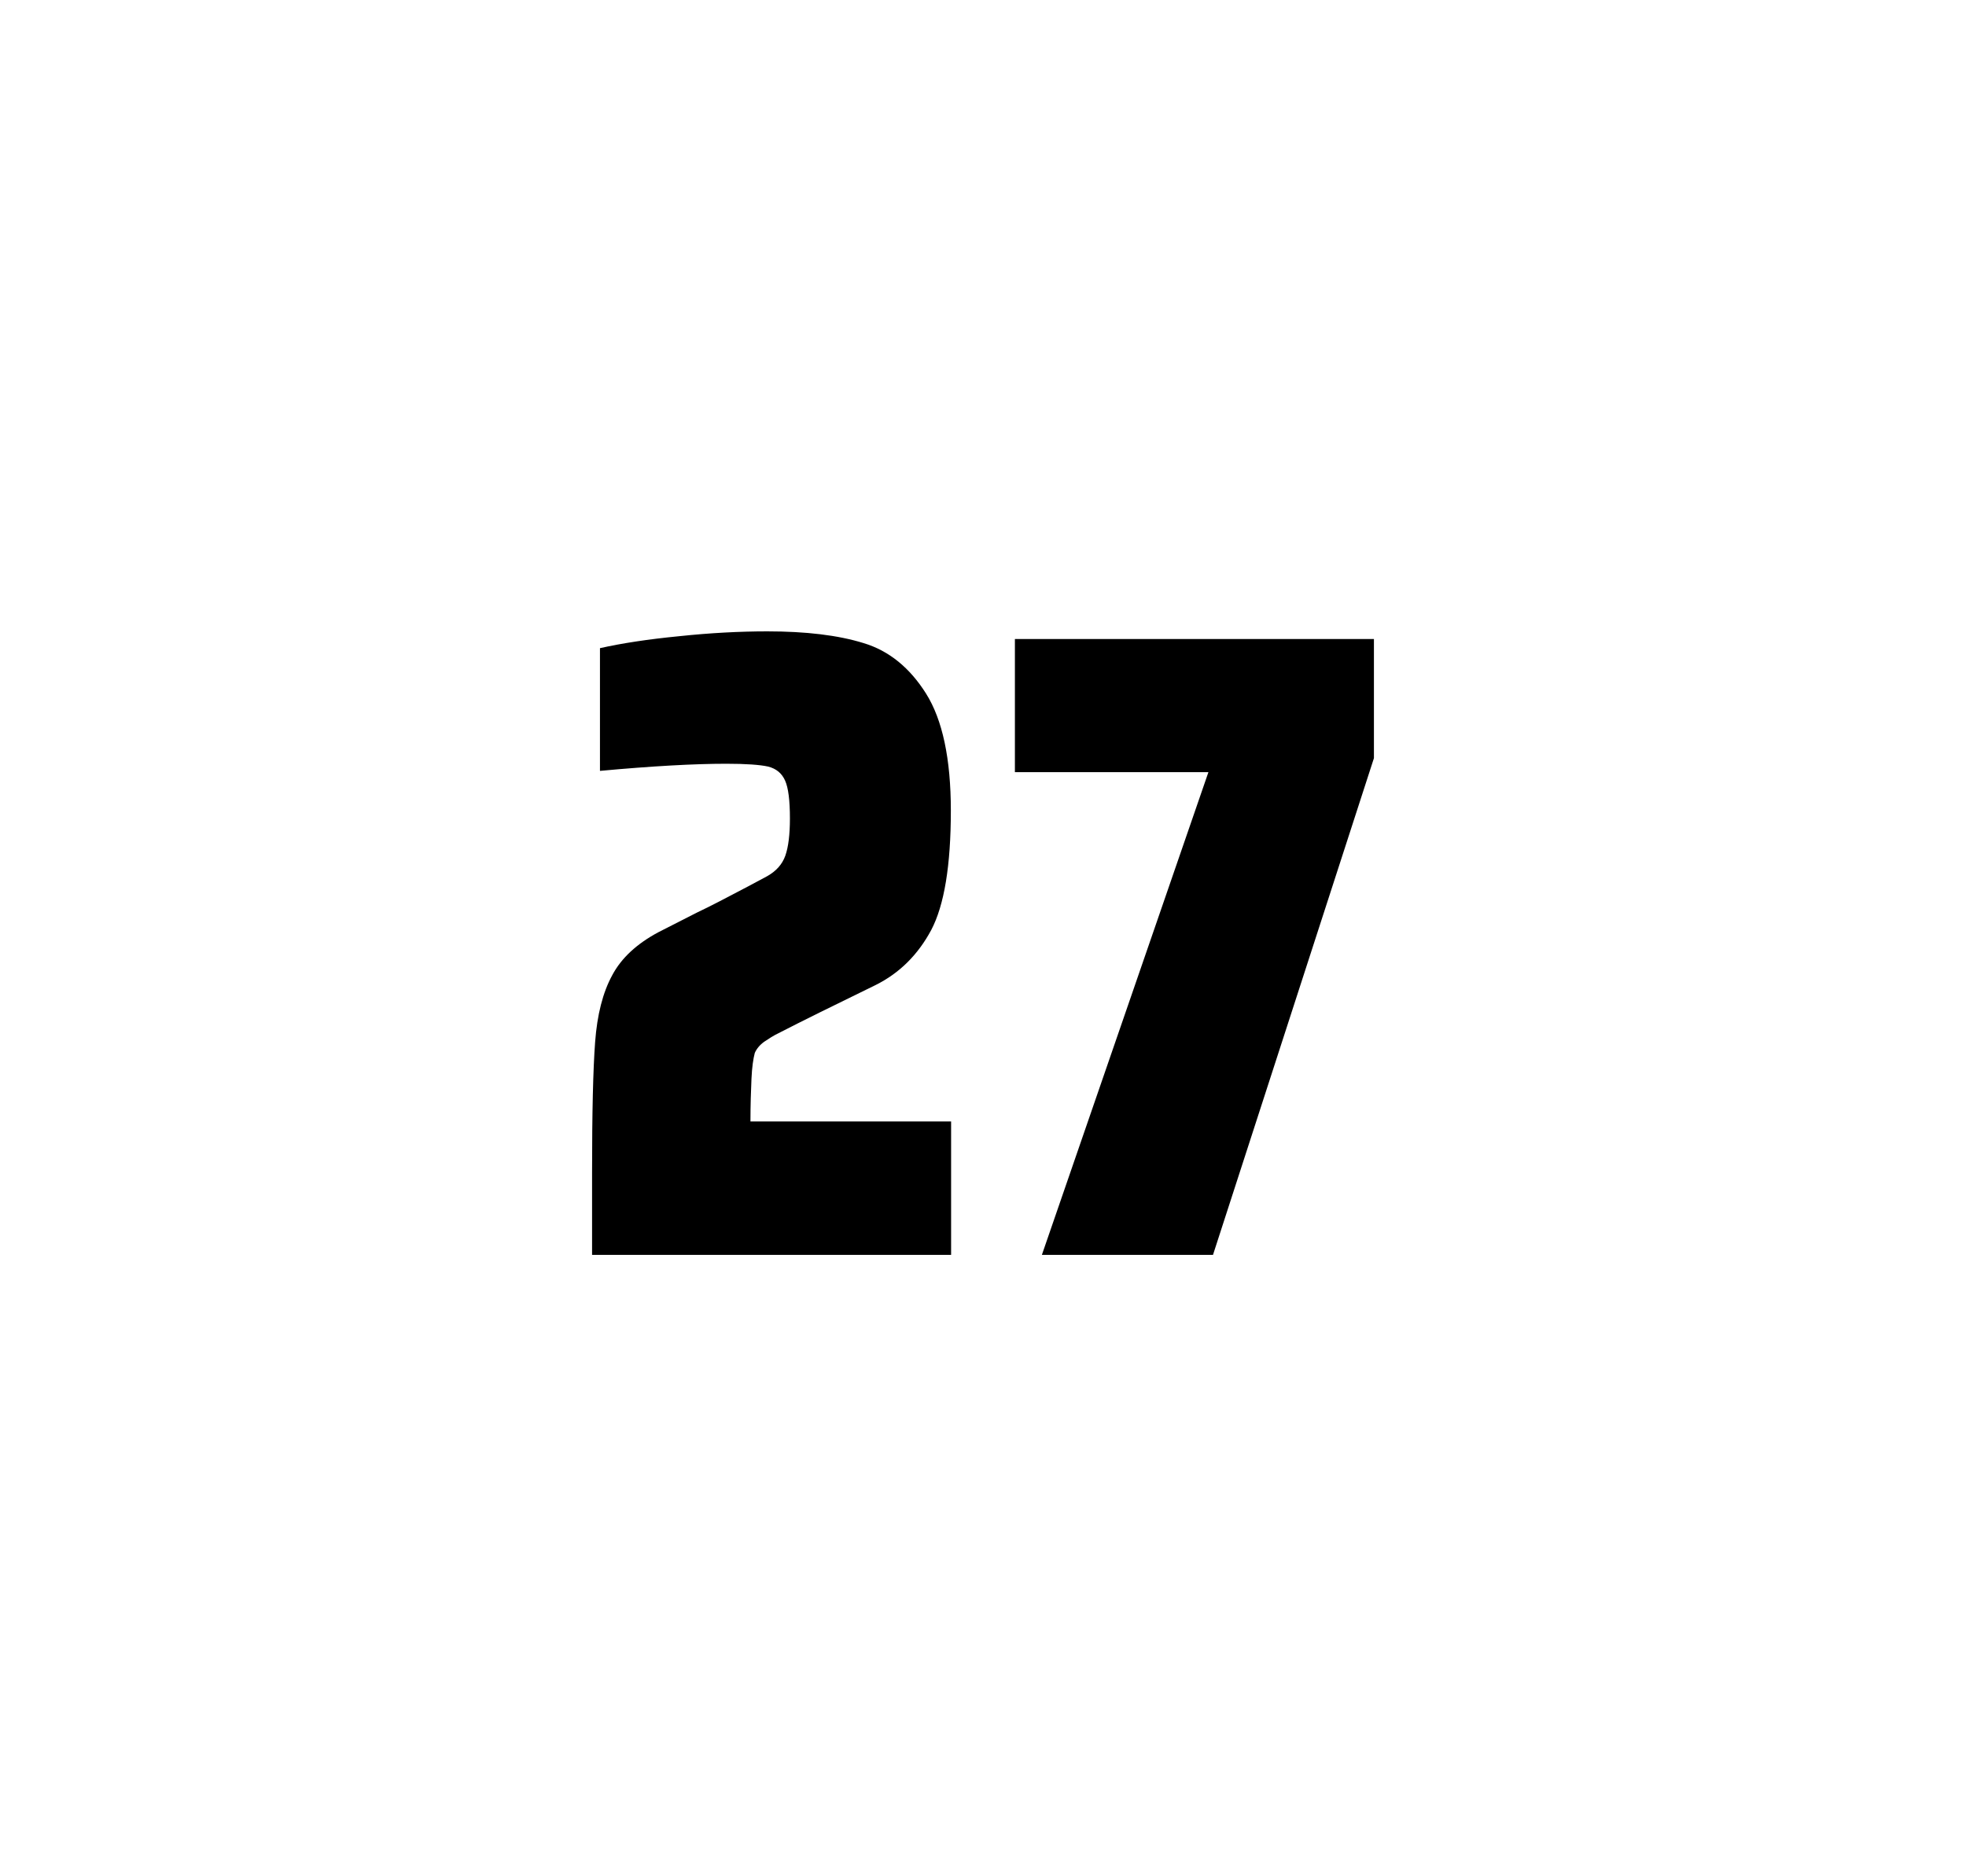
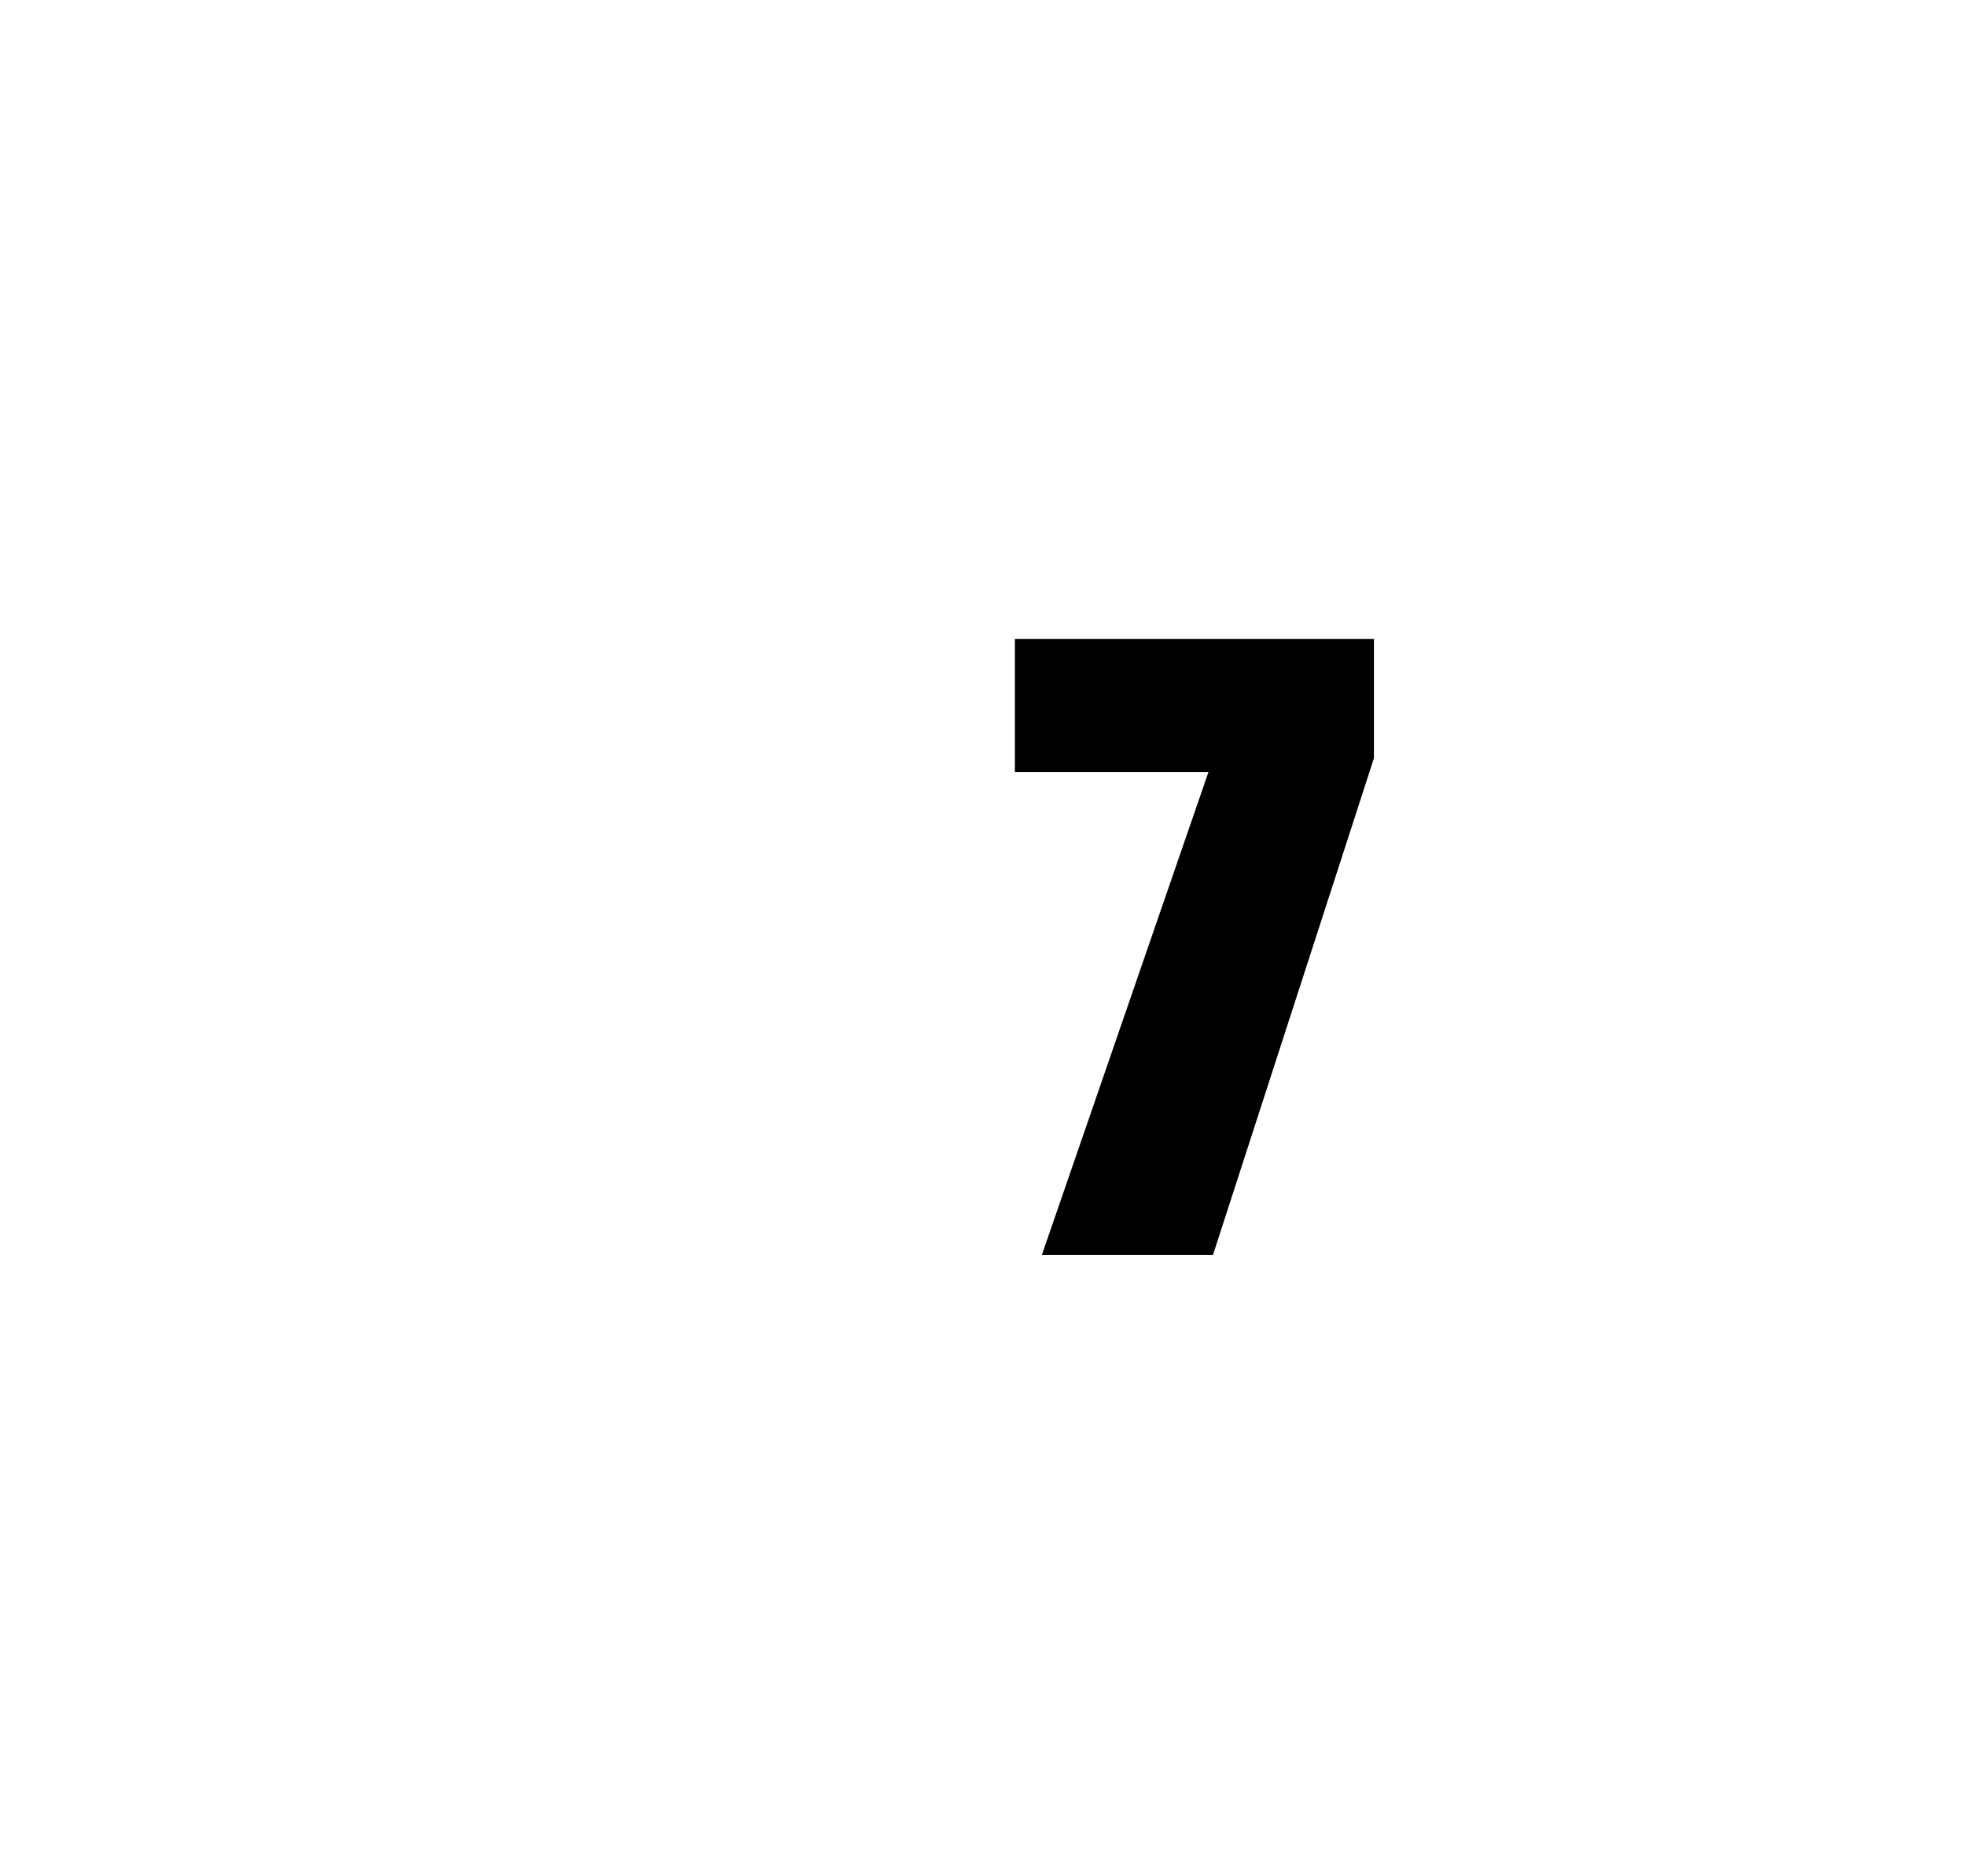
<svg xmlns="http://www.w3.org/2000/svg" version="1.1" id="wrapper" x="0px" y="0px" viewBox="0 0 772.1 737" style="enable-background:new 0 0 772.1 737;">
  <style type="text/css">
	.st0{fill:none;}
</style>
  <path id="frame" class="st0" d="M 1.5 0 L 770.5 0 C 771.3 0 772 0.7 772 1.5 L 772 735.4 C 772 736.2 771.3 736.9 770.5 736.9 L 1.5 736.9 C 0.7 736.9 0 736.2 0 735.4 L 0 1.5 C 0 0.7 0.7 0 1.5 0 Z" />
  <g id="numbers">
-     <path id="two" d="M 295.121 423.8 C 294.921 428.4 294.721 433.9 294.721 440.5 L 373.521 440.5 L 373.521 492.9 L 232.521 492.9 L 232.521 460.5 C 232.521 437.1 232.921 420 233.721 409.3 C 234.521 398.6 236.721 389.9 240.421 383.1 C 244.021 376.3 250.121 370.7 258.521 366.2 L 273.621 358.5 C 278.521 356.2 285.421 352.6 294.321 347.9 C 295.221 347.4 297.521 346.2 301.221 344.2 C 304.821 342.2 307.221 339.5 308.421 336.1 C 309.621 332.7 310.221 327.8 310.221 321.5 C 310.221 314.5 309.621 309.5 308.321 306.6 C 307.021 303.7 304.821 301.9 301.621 301.1 C 298.421 300.4 293.021 300 285.221 300 C 272.821 300 256.221 300.9 235.621 302.8 L 235.621 254.6 C 244.021 252.7 254.421 251.1 266.721 249.9 C 279.021 248.6 290.621 248 301.321 248 C 316.521 248 329.121 249.5 339.121 252.6 C 349.121 255.6 357.321 262.3 363.721 272.5 C 370.121 282.7 373.421 298 373.421 318.4 C 373.421 340 370.821 355.6 365.721 365.3 C 360.521 375 353.321 382.2 343.921 386.9 C 327.521 394.9 314.721 401.2 305.621 405.9 C 303.721 406.8 301.921 408 300.121 409.2 C 298.321 410.5 297.121 412 296.421 413.6 C 295.821 415.9 295.321 419.2 295.121 423.8 Z" />
    <path id="seven" d="M 409.179 492.9 L 474.579 303.3 L 398.579 303.3 L 398.579 251 L 539.579 251 L 539.579 297.8 L 476.379 492.9 L 409.179 492.9 Z" />
  </g>
</svg>